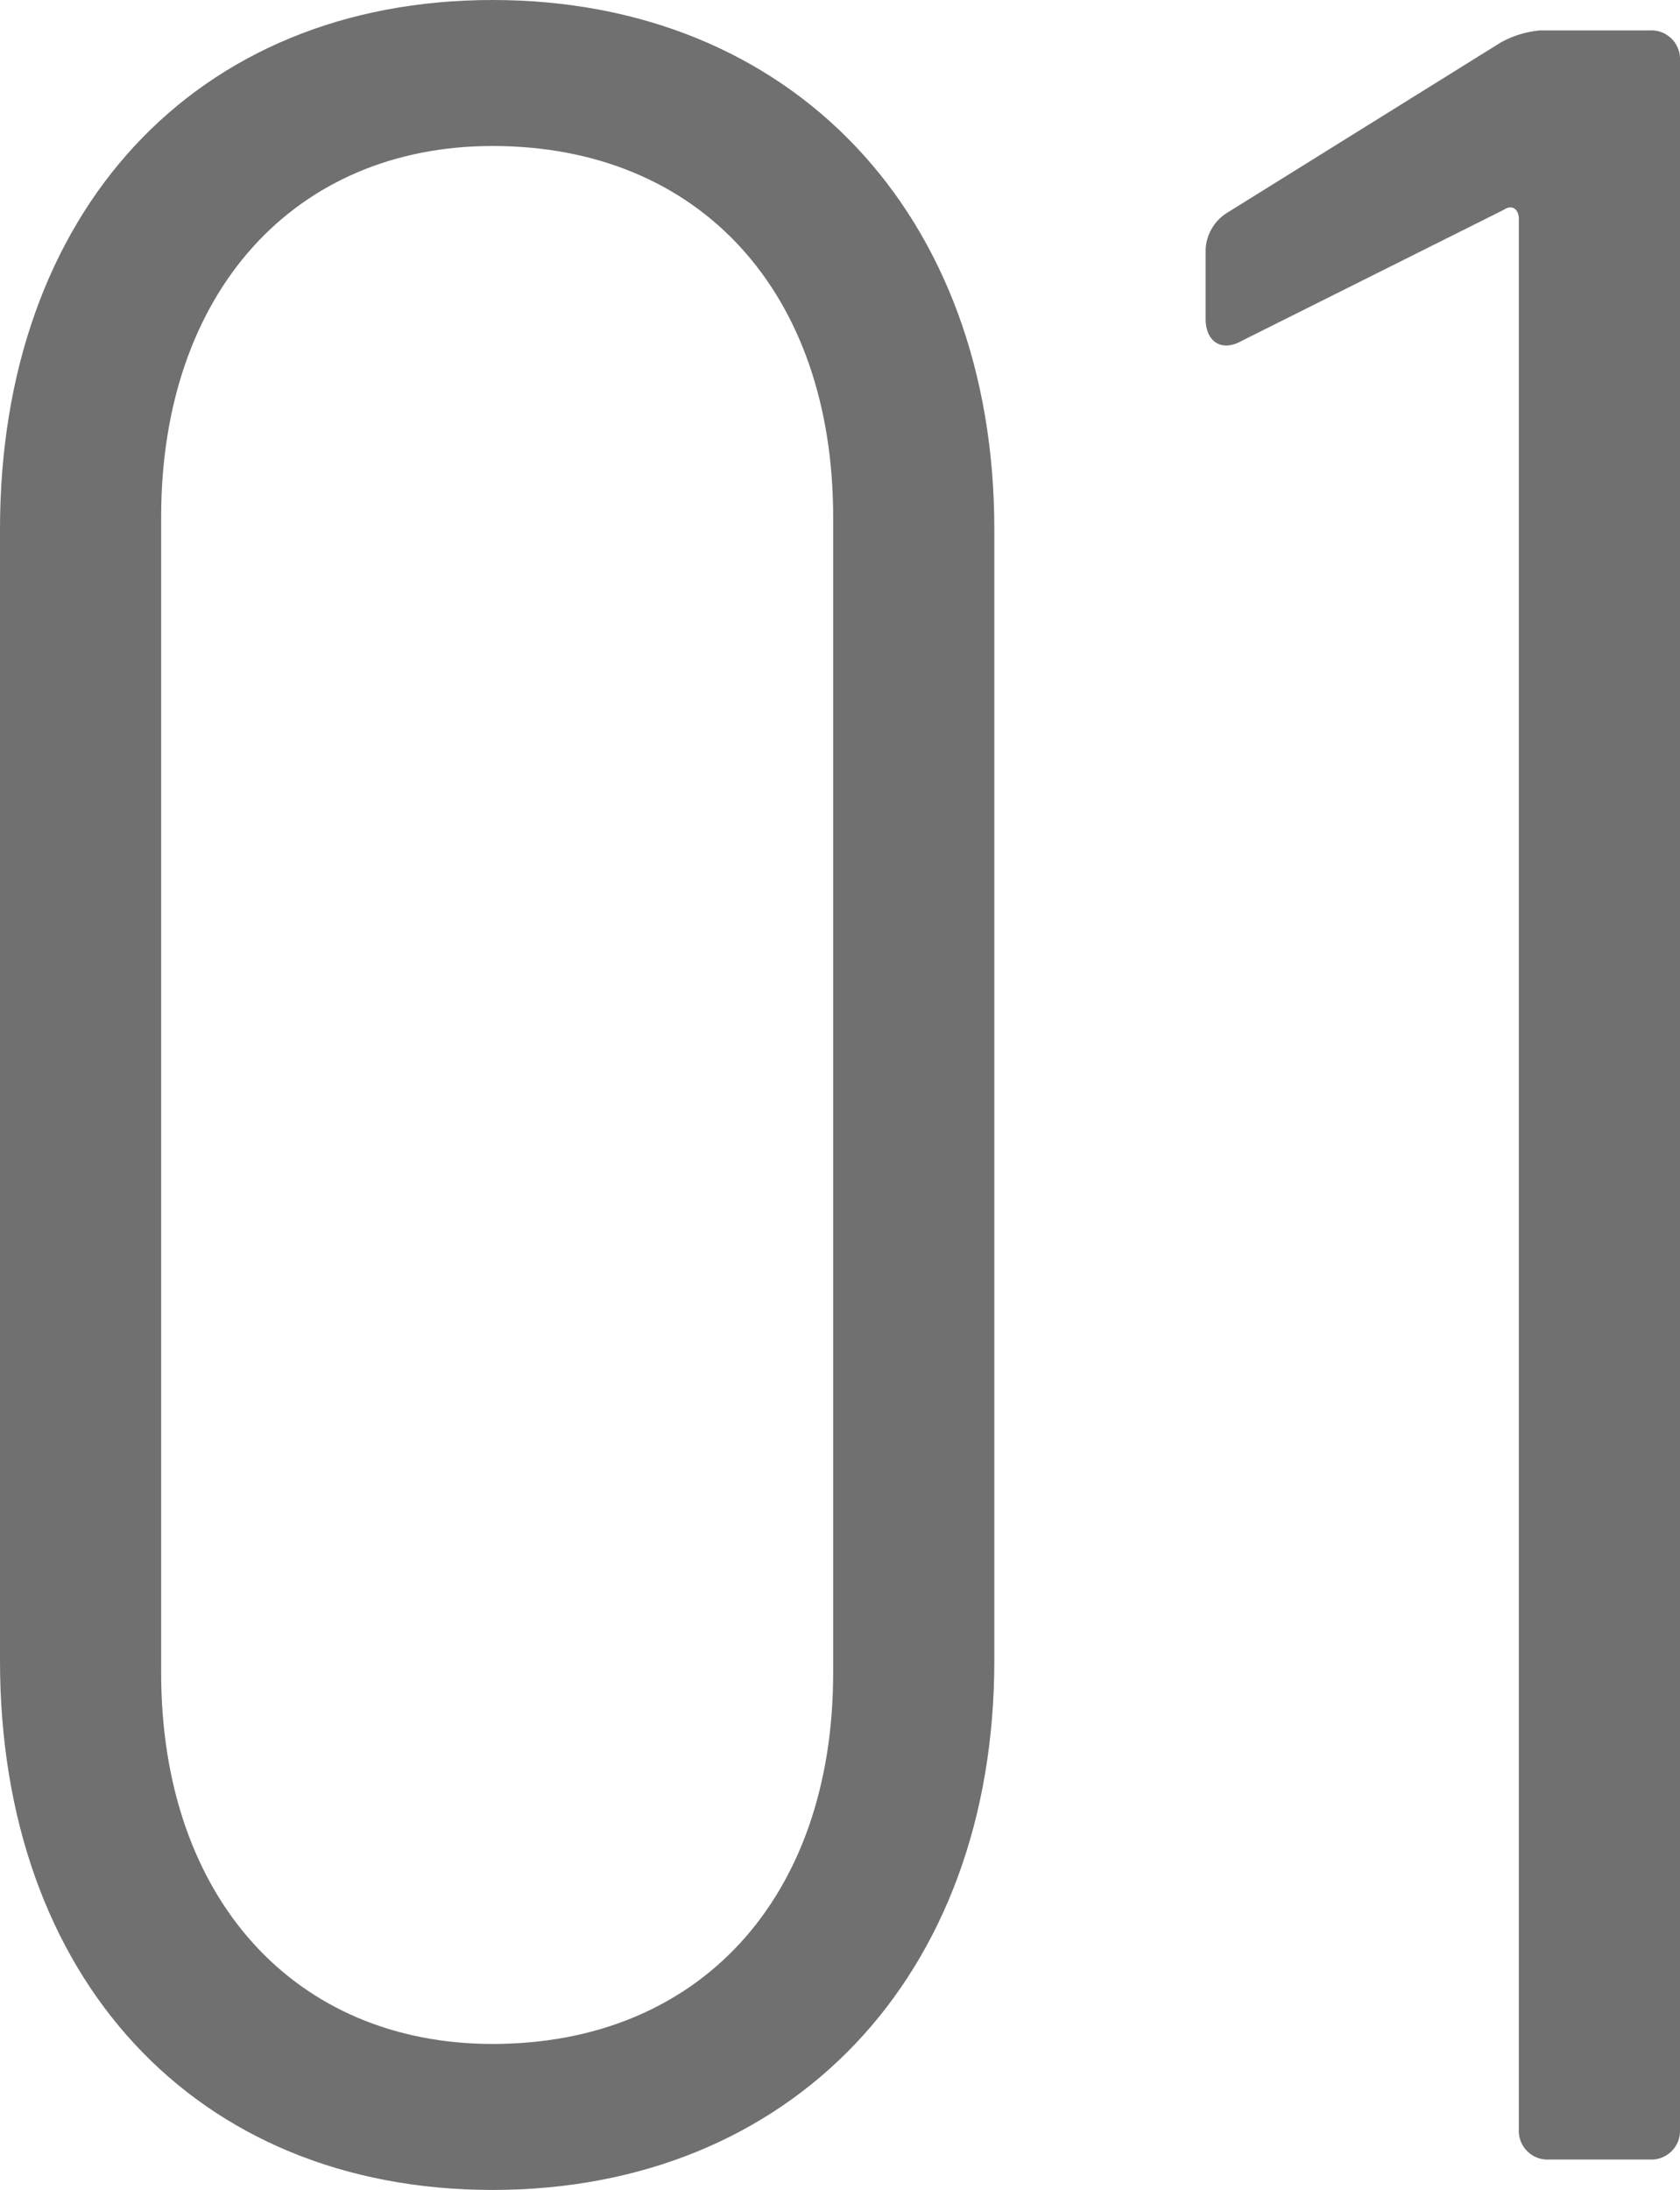
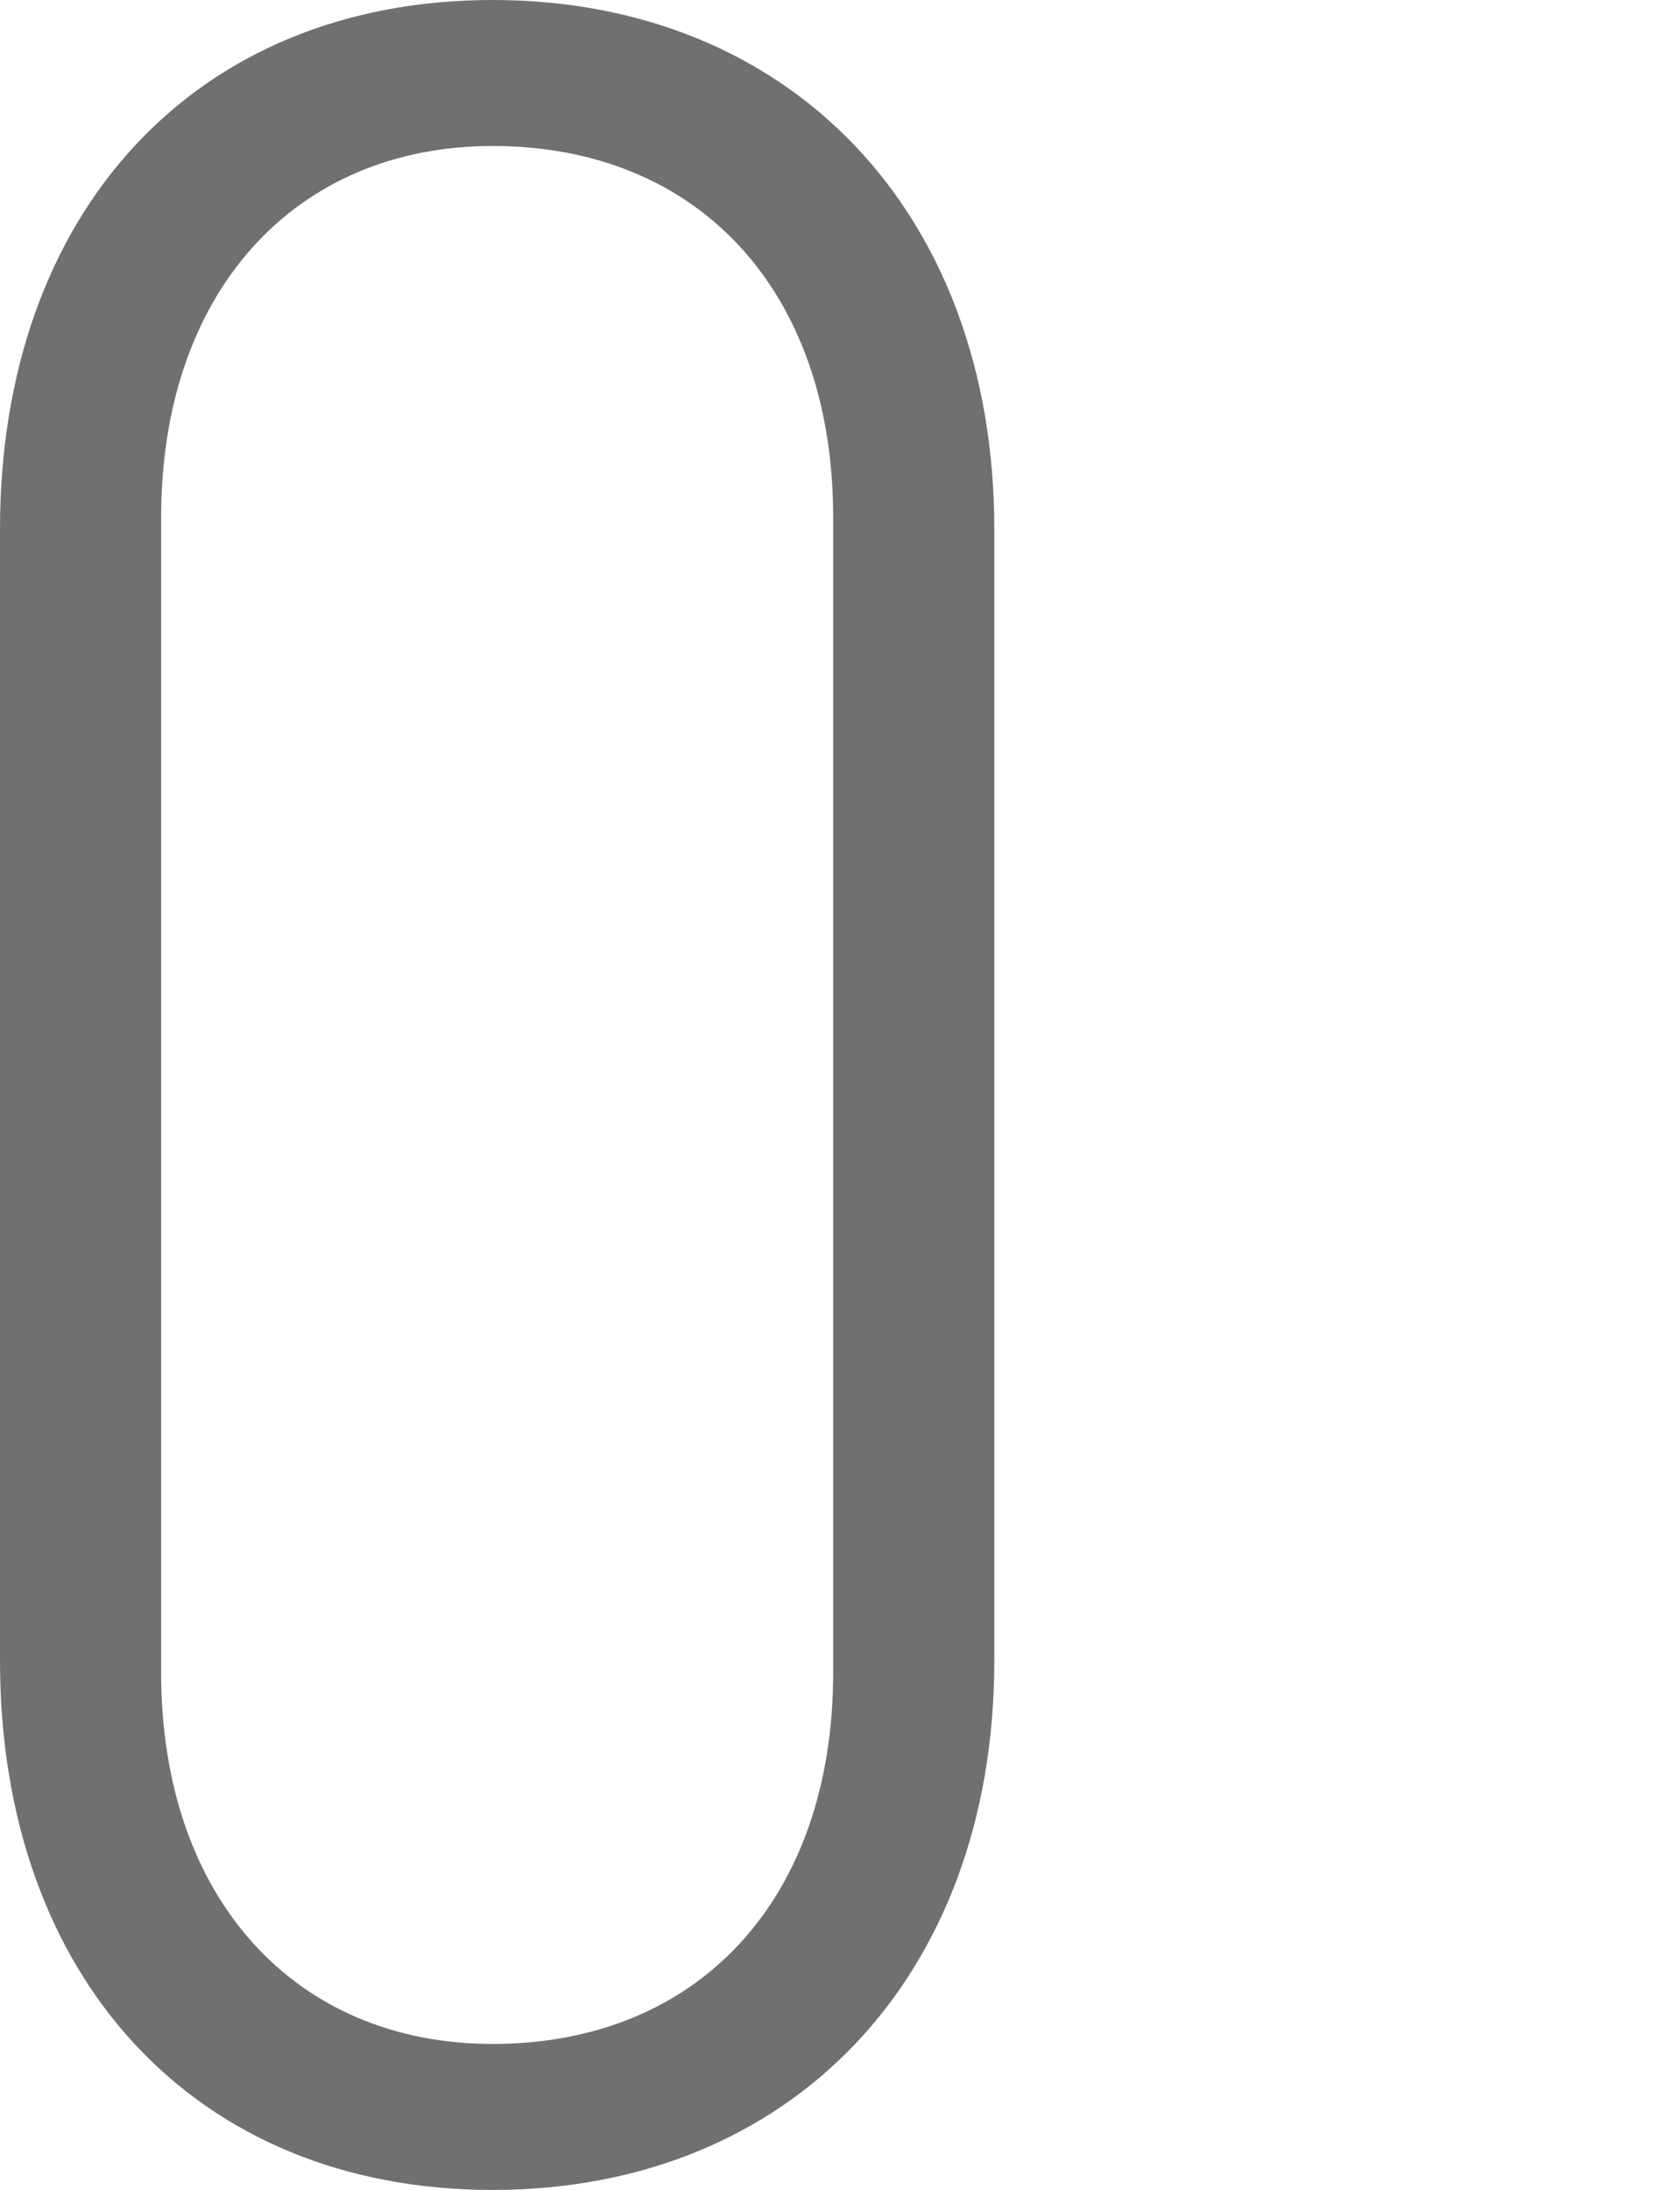
<svg xmlns="http://www.w3.org/2000/svg" viewBox="0 0 110.5 144">
  <g fill="#707070">
    <path d="m0 109.2v-74.4c0-20.8 12.8-34.8 32.4-34.8s33 14 33 34.8v74.4c0 20.8-13.4 34.8-33 34.8s-32.4-14-32.4-34.8zm54.8.8v-76c0-14.8-8.8-24.4-22.4-24.4-13 0-21.8 9.6-21.8 24.4v76c0 14.8 8.8 24.4 21.8 24.4 13.6 0 22.4-9.6 22.4-24.4z" />
-     <path d="m101.3 2h7.2a1.89 1.89 0 0 1 2 2v136a1.89 1.89 0 0 1 -2 2h-6.6a1.89 1.89 0 0 1 -2-2v-125.6c0-.6-.4-1-1-.6l-17.2 8.6c-1.4.8-2.4 0-2.4-1.4v-4.6a3 3 0 0 1 1.4-2.4l18-11.2a6.52 6.52 0 0 1 2.6-.8z" />
  </g>
</svg>